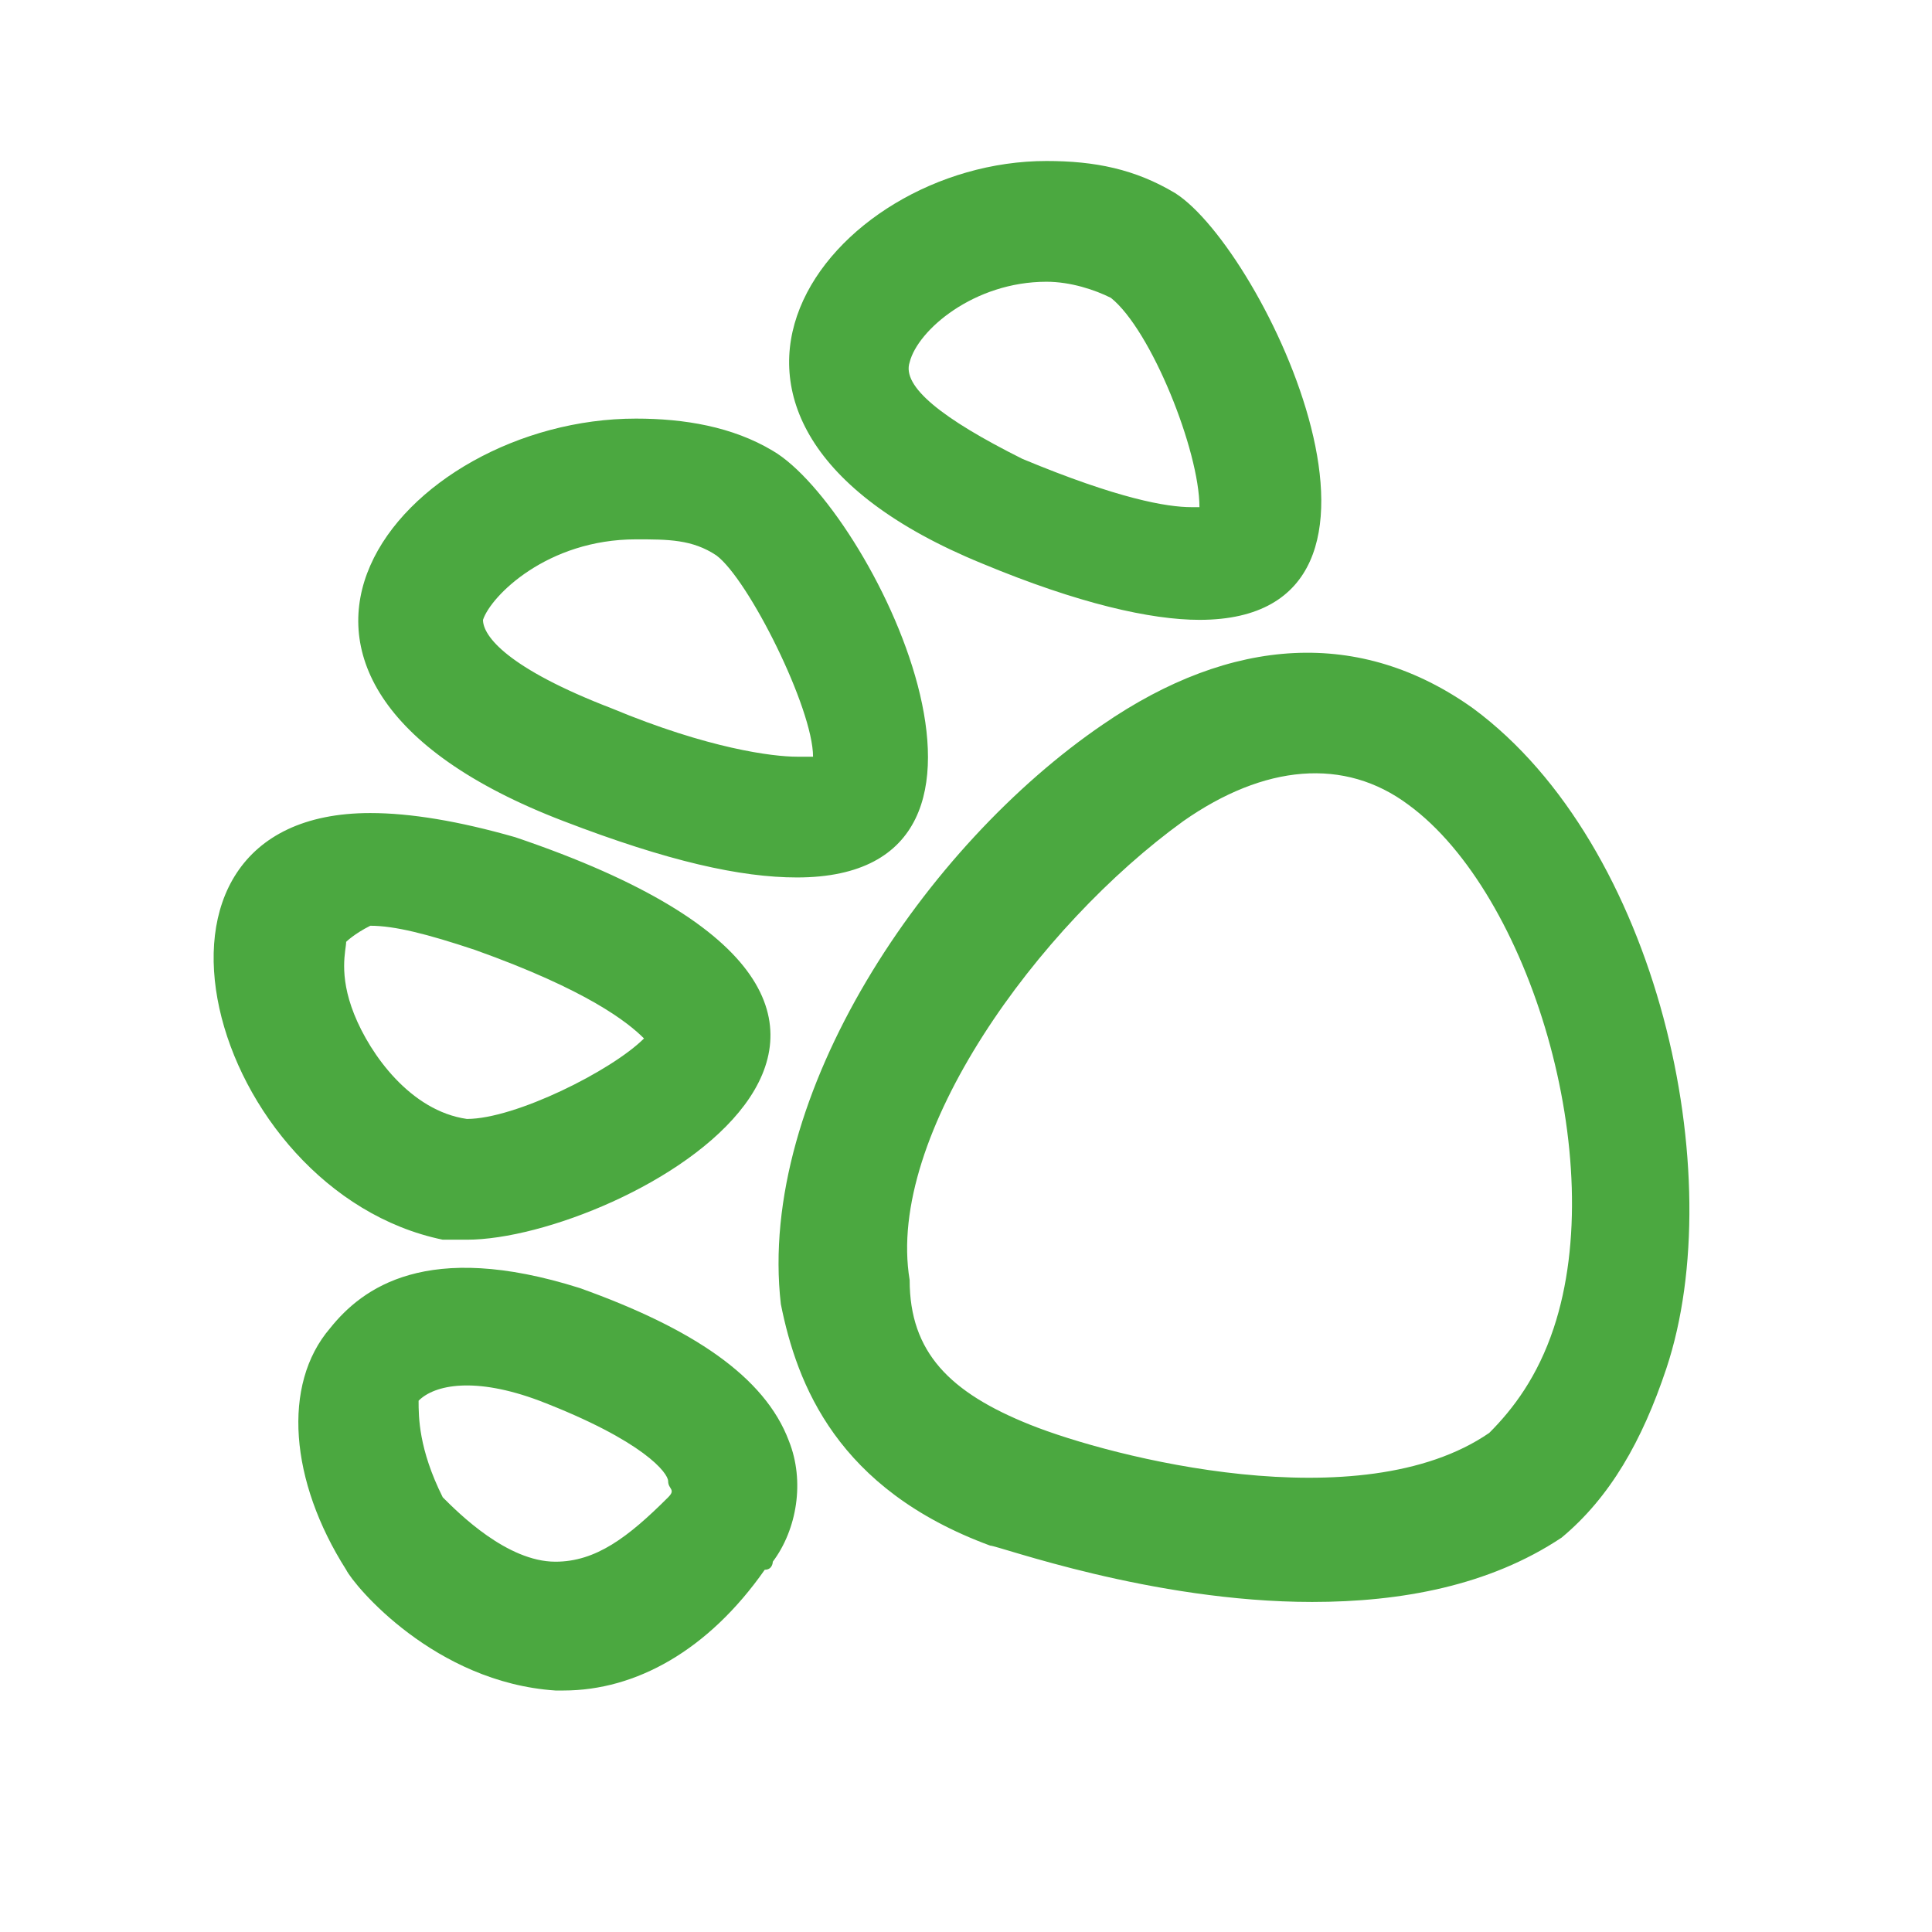
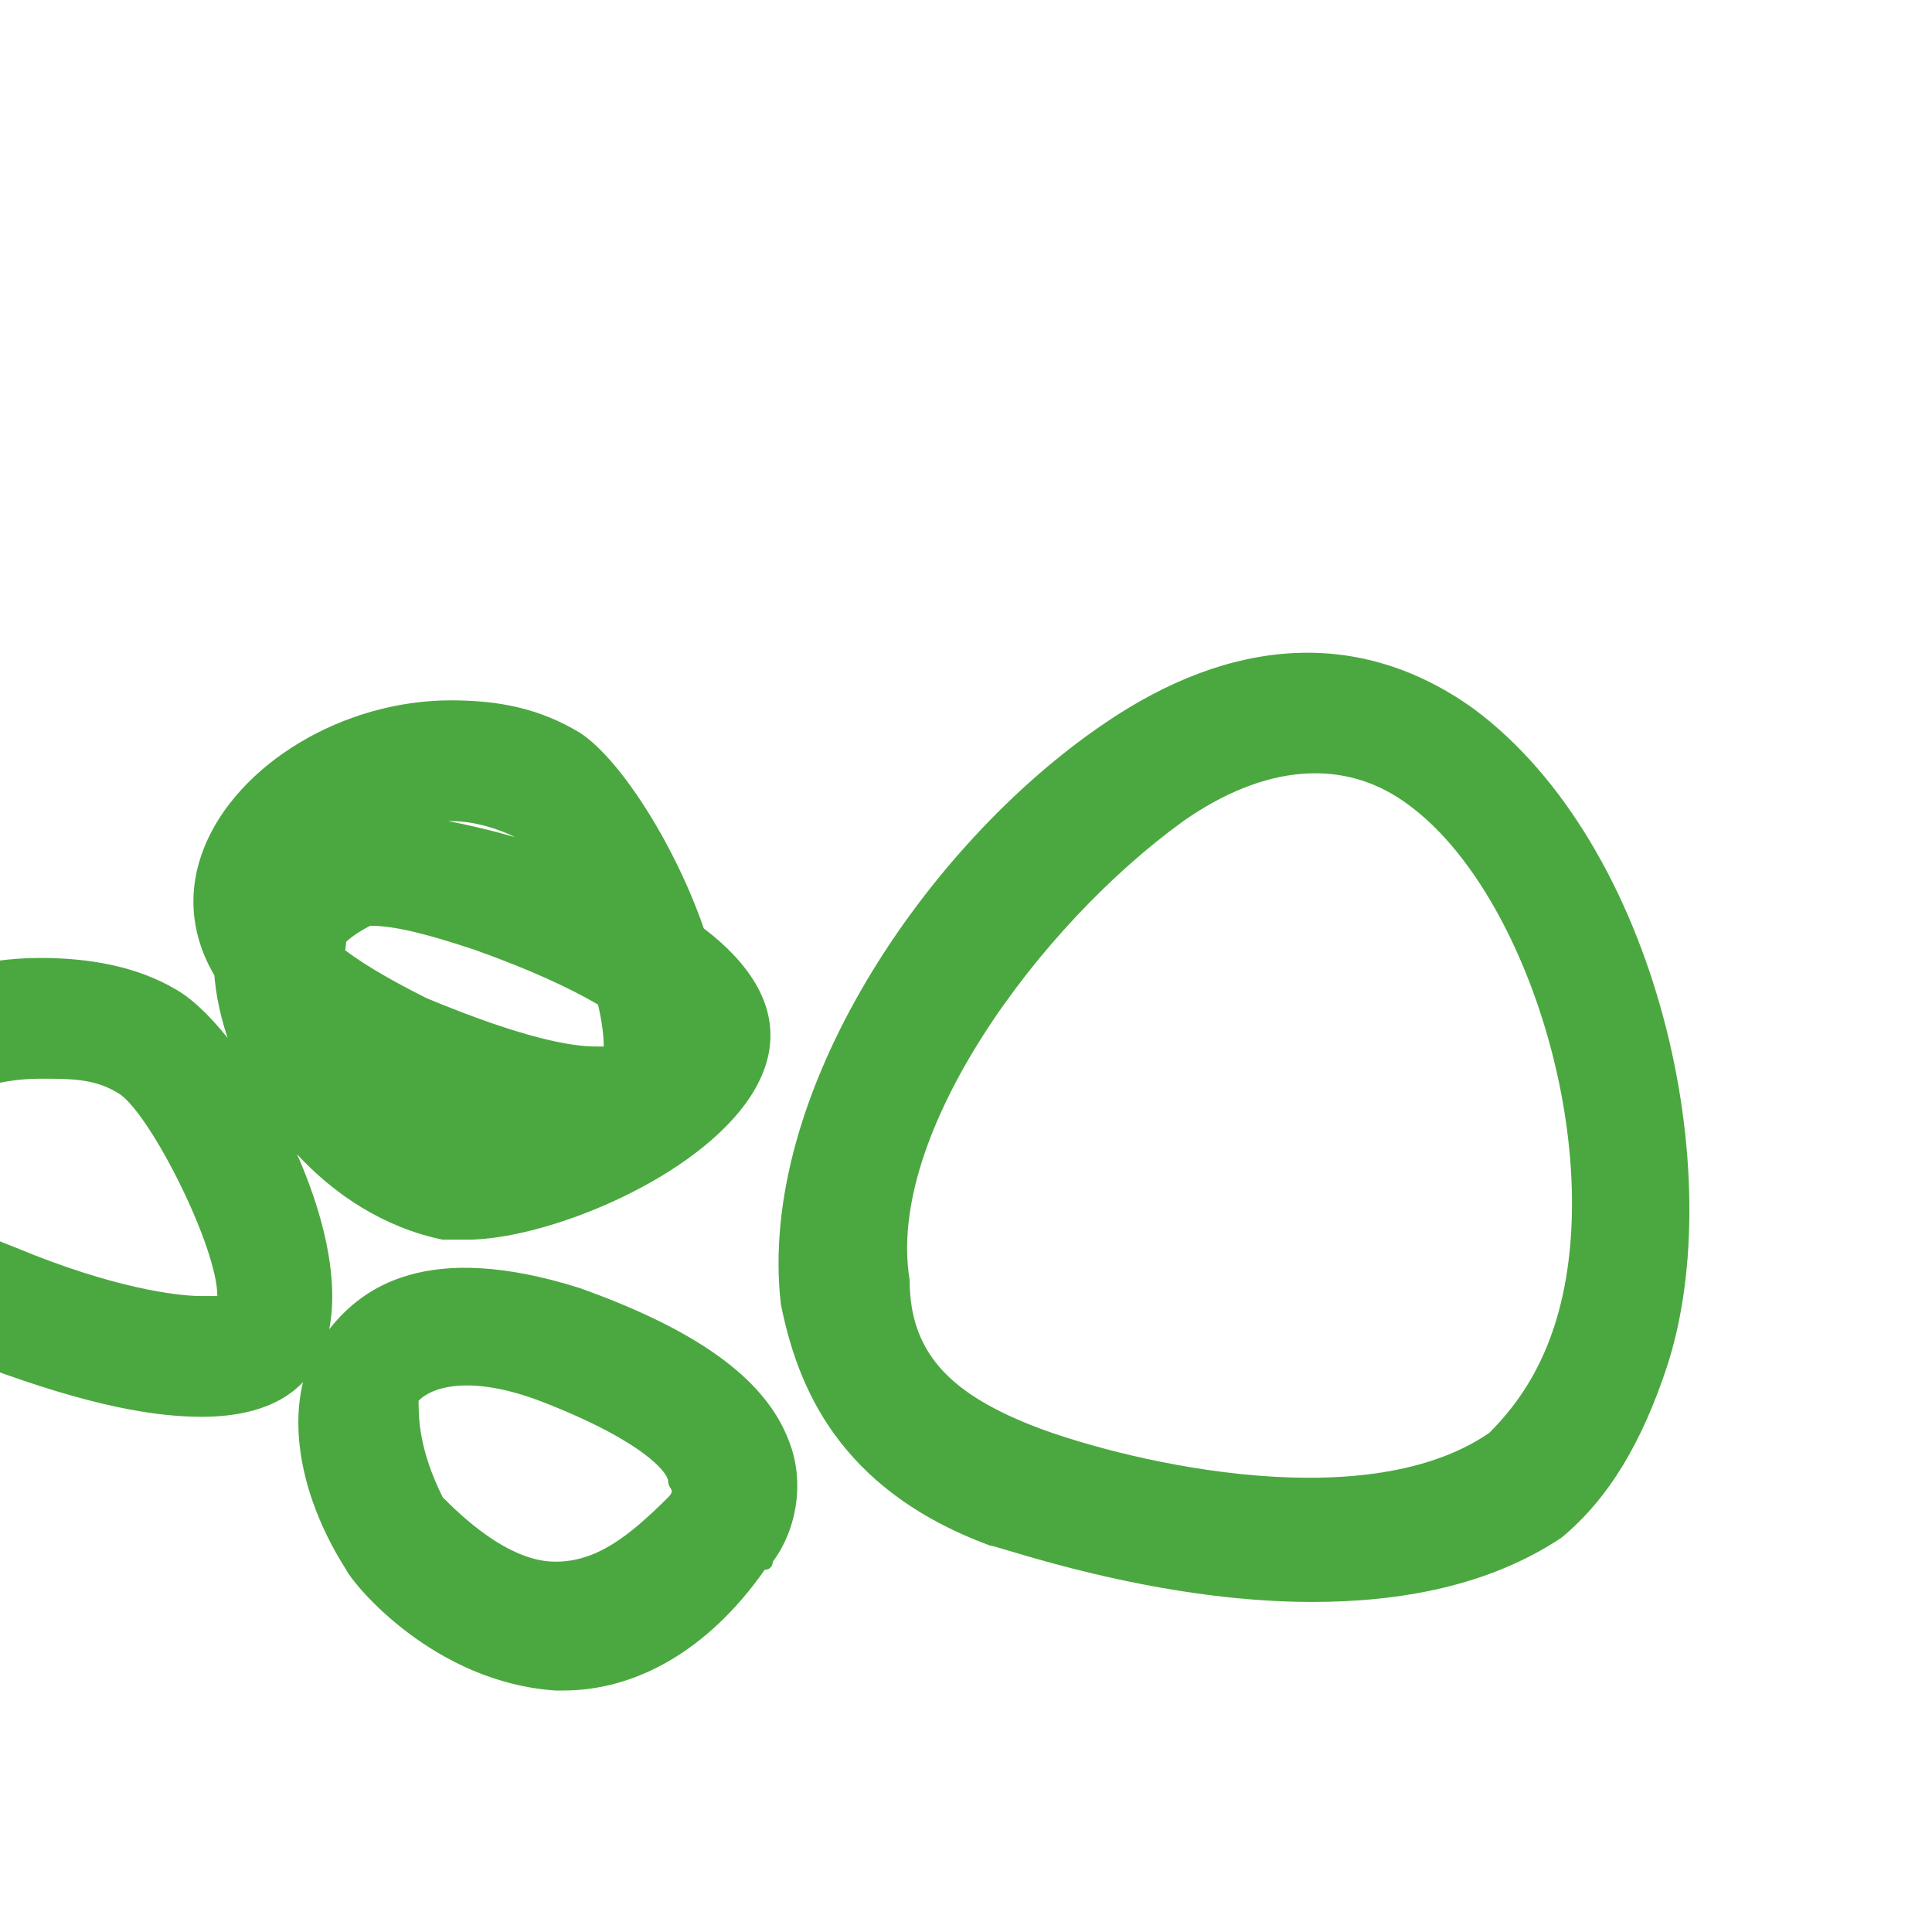
<svg xmlns="http://www.w3.org/2000/svg" viewBox="0 0 24 24">
-   <path d="M12.8 17.7c1 .4 4.1 1.2 5.7.1.3-.3.6-.7.8-1.3.7-2.1-.3-5.4-1.8-6.5-.8-.6-1.8-.5-2.8.2-1.8 1.3-3.7 3.9-3.4 5.7 0 .9.5 1.4 1.5 1.8zm.9-8.7c1.6-1.1 3.2-1.2 4.6-.2 2.3 1.7 3.2 5.8 2.4 8.2-.3.9-.7 1.6-1.3 2.1-.9.6-2 .8-3.1.8-2 0-3.9-.7-4-.7-1.9-.7-2.4-2-2.6-3-.3-2.6 1.8-5.7 4-7.2zm-8.2 9.6c.2.2.8.8 1.4.8.5 0 .9-.3 1.4-.8.1-.1 0-.1 0-.2s-.3-.5-1.6-1c-.8-.3-1.3-.2-1.5 0 0 .2 0 .6.3 1.2zM7.2 16c1.4.5 2.3 1.1 2.6 1.9.2.5.1 1.1-.2 1.5 0 0 0 .1-.1.1-.7 1-1.6 1.5-2.5 1.5h-.1c-1.5-.1-2.5-1.3-2.6-1.5-.7-1.1-.8-2.3-.2-3 .4-.5 1.2-1.1 3.1-.5zm-2.9-4.3c0 .1-.1.4.1.9s.7 1.2 1.4 1.3c.6 0 1.8-.6 2.2-1-.2-.2-.7-.6-2.1-1.1-.6-.2-1-.3-1.3-.3-.2.1-.3.2-.3.2zm2.1-1.3c6.5 2.2 1.3 5-.6 5h-.3c-2.9-.6-4.2-5.3-.9-5.3.5 0 1.1.1 1.8.3zm7.4-6.7c-.2-.1-.5-.2-.8-.2-.9 0-1.6.6-1.7 1-.1.3.4.7 1.4 1.2 1.2.5 1.8.6 2.1.6h.1c0-.7-.6-2.2-1.1-2.6zm1.1 4c-.6 0-1.5-.2-2.7-.7-4.4-1.8-1.9-5 .8-5 .6 0 1.1.1 1.6.4 1.1.7 3.3 5.3.3 5.3zm-6-.8c-.3-.2-.6-.2-1-.2-1.1 0-1.8.7-1.9 1 0 .2.3.6 1.6 1.1 1.2.5 2 .6 2.3.6h.2c0-.6-.8-2.2-1.2-2.5zm1 4c-.7 0-1.6-.2-2.9-.7-4.7-1.8-2-5 .9-5 .6 0 1.2.1 1.7.4 1.2.7 3.5 5.3.3 5.3z" fill="#4ba840" />
+   <path d="M12.8 17.7c1 .4 4.1 1.2 5.7.1.3-.3.6-.7.8-1.3.7-2.1-.3-5.4-1.8-6.5-.8-.6-1.8-.5-2.8.2-1.8 1.3-3.7 3.9-3.4 5.7 0 .9.5 1.4 1.5 1.8zm.9-8.7c1.6-1.1 3.2-1.2 4.6-.2 2.3 1.7 3.2 5.8 2.4 8.2-.3.9-.7 1.6-1.3 2.1-.9.6-2 .8-3.1.8-2 0-3.9-.7-4-.7-1.9-.7-2.4-2-2.6-3-.3-2.6 1.8-5.7 4-7.2zm-8.2 9.6c.2.2.8.8 1.4.8.5 0 .9-.3 1.4-.8.1-.1 0-.1 0-.2s-.3-.5-1.6-1c-.8-.3-1.3-.2-1.5 0 0 .2 0 .6.3 1.2zM7.2 16c1.4.5 2.3 1.1 2.6 1.9.2.5.1 1.1-.2 1.5 0 0 0 .1-.1.1-.7 1-1.6 1.5-2.5 1.5h-.1c-1.5-.1-2.5-1.3-2.6-1.5-.7-1.1-.8-2.3-.2-3 .4-.5 1.2-1.1 3.1-.5zm-2.9-4.3c0 .1-.1.4.1.9s.7 1.2 1.4 1.3c.6 0 1.8-.6 2.2-1-.2-.2-.7-.6-2.1-1.1-.6-.2-1-.3-1.3-.3-.2.1-.3.2-.3.2zm2.1-1.3c6.5 2.2 1.3 5-.6 5h-.3c-2.9-.6-4.2-5.3-.9-5.3.5 0 1.1.1 1.8.3zc-.2-.1-.5-.2-.8-.2-.9 0-1.6.6-1.7 1-.1.3.4.7 1.4 1.2 1.2.5 1.8.6 2.1.6h.1c0-.7-.6-2.2-1.1-2.6zm1.1 4c-.6 0-1.5-.2-2.7-.7-4.4-1.8-1.9-5 .8-5 .6 0 1.1.1 1.6.4 1.1.7 3.3 5.3.3 5.3zm-6-.8c-.3-.2-.6-.2-1-.2-1.1 0-1.8.7-1.9 1 0 .2.3.6 1.6 1.1 1.2.5 2 .6 2.3.6h.2c0-.6-.8-2.2-1.2-2.5zm1 4c-.7 0-1.6-.2-2.9-.7-4.7-1.8-2-5 .9-5 .6 0 1.2.1 1.7.4 1.2.7 3.5 5.3.3 5.3z" fill="#4ba840" />
</svg>